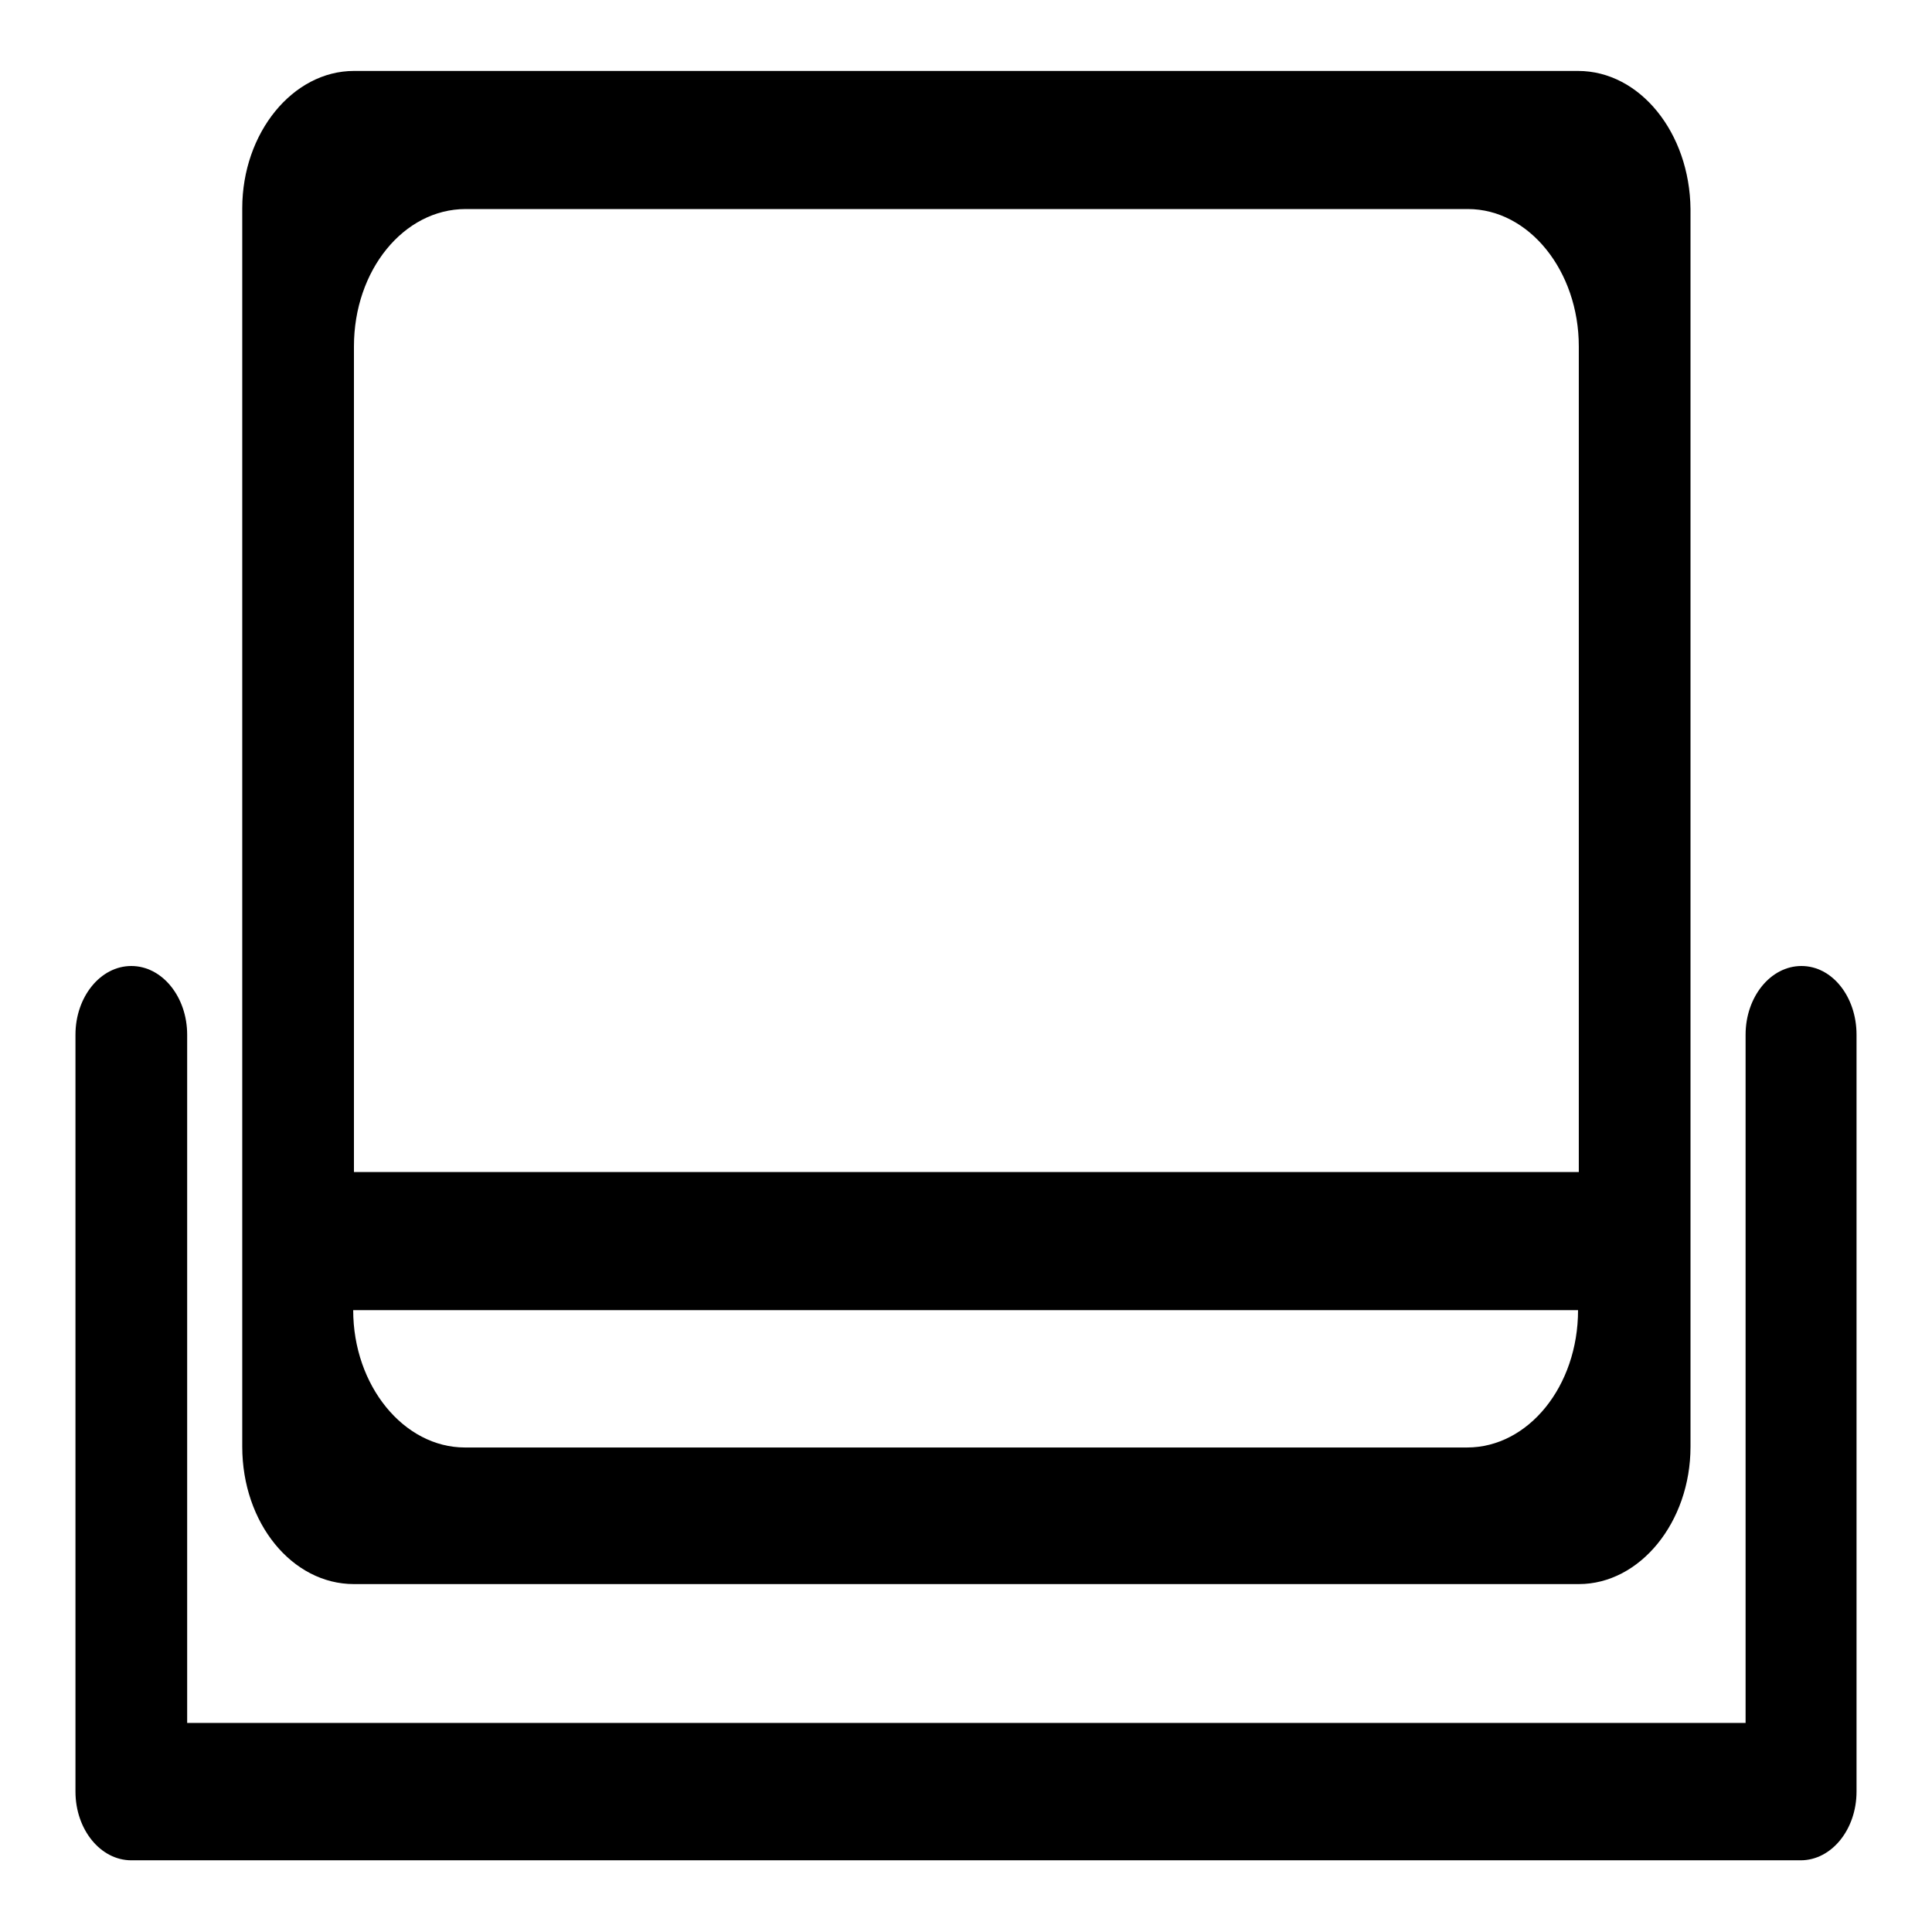
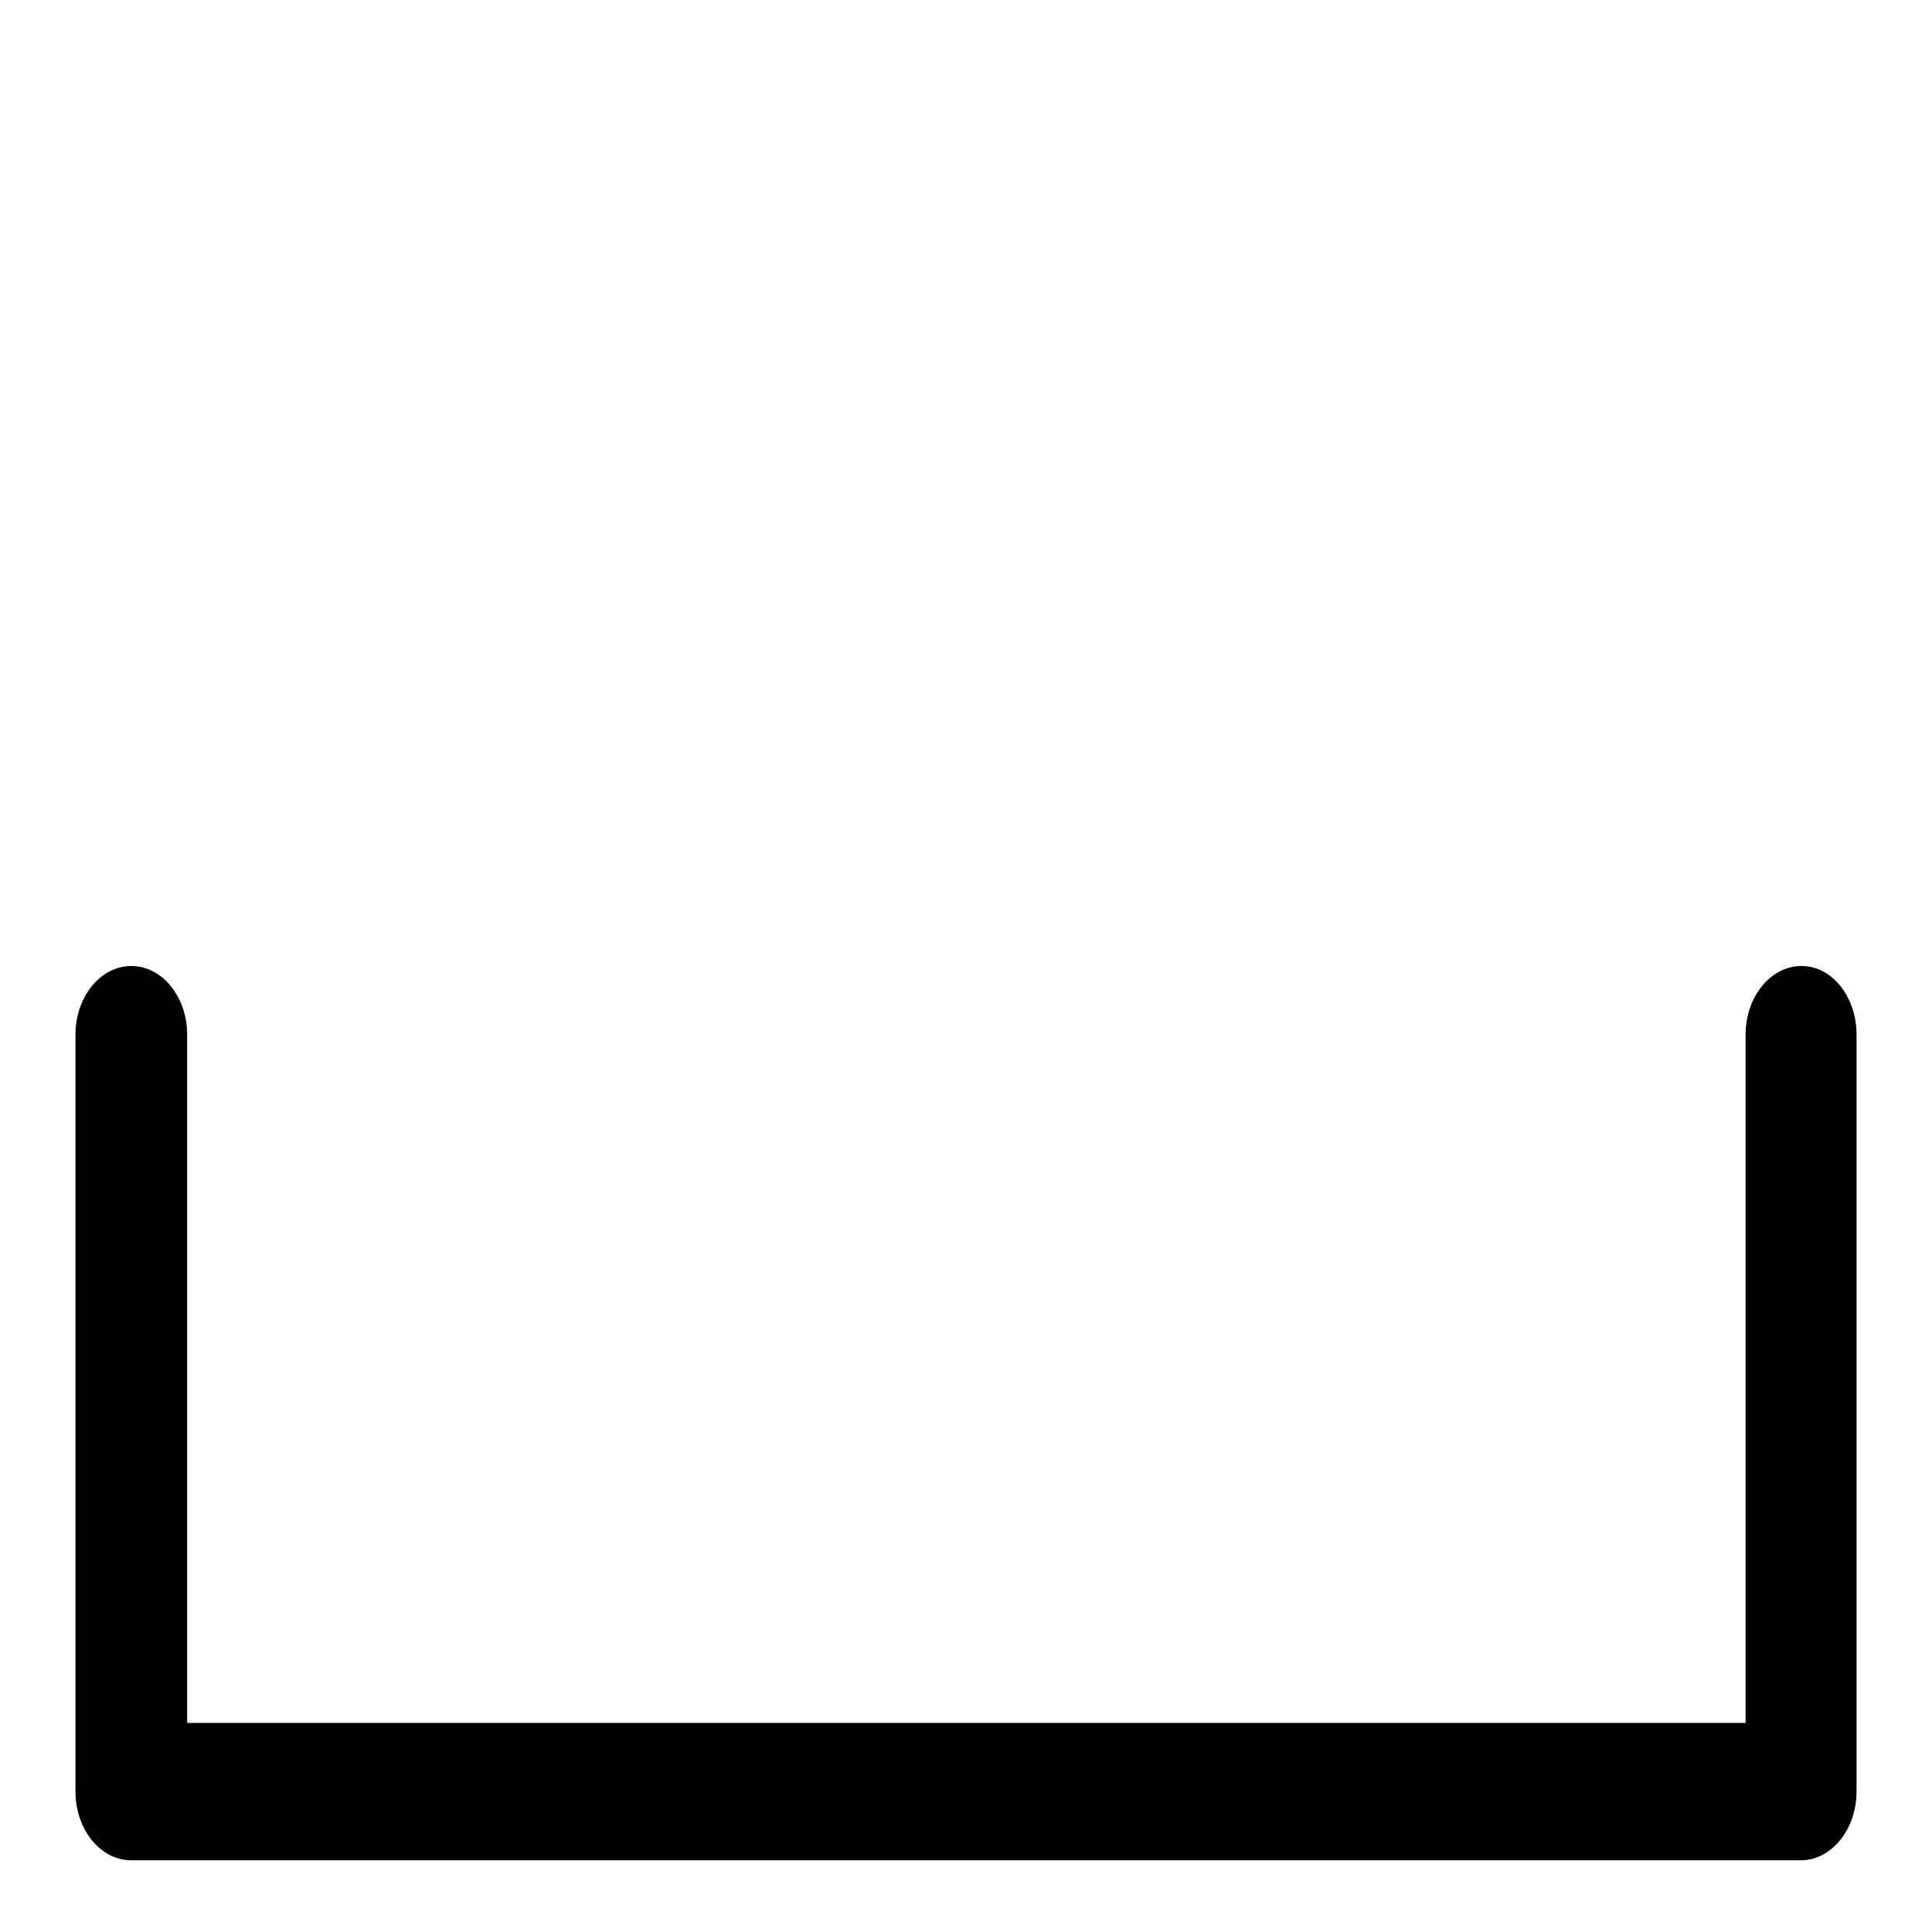
<svg xmlns="http://www.w3.org/2000/svg" version="1.1" x="0px" y="0px" viewBox="0 0 256 256" enable-background="new 0 0 256 256" xml:space="preserve">
  <g>
    <g>
      <path fill="#000000" d="M246,137.1v100.3c0,5-3.3,9.1-7.4,9.1H17.4c-4.1,0-7.4-4.1-7.4-9.1V137.1c0-5,3.3-9.1,7.4-9.1c4.1,0,7.4,4.1,7.4,9.1v91.2h206.5v-91.2c0-5,3.3-9.1,7.4-9.1S246,132.1,246,137.1z" />
-       <path fill="#000000" d="M209.1,9.4H46.9c-8.1,0-14.8,8.2-14.8,18.2v164.1c0,10.1,6.6,18.2,14.8,18.2h162.3c8.1,0,14.8-8.2,14.8-18.2V27.7C223.9,17.6,217.3,9.4,209.1,9.4z M194.4,191.8H61.6c-8.1,0-14.8-8.2-14.8-18.2h162.3C209.1,183.7,202.5,191.8,194.4,191.8z M209.1,155.3H46.9V45.9c0-10.1,6.6-18.2,14.8-18.2h132.8c8.1,0,14.7,8.2,14.7,18.2V155.3z" />
    </g>
  </g>
</svg>